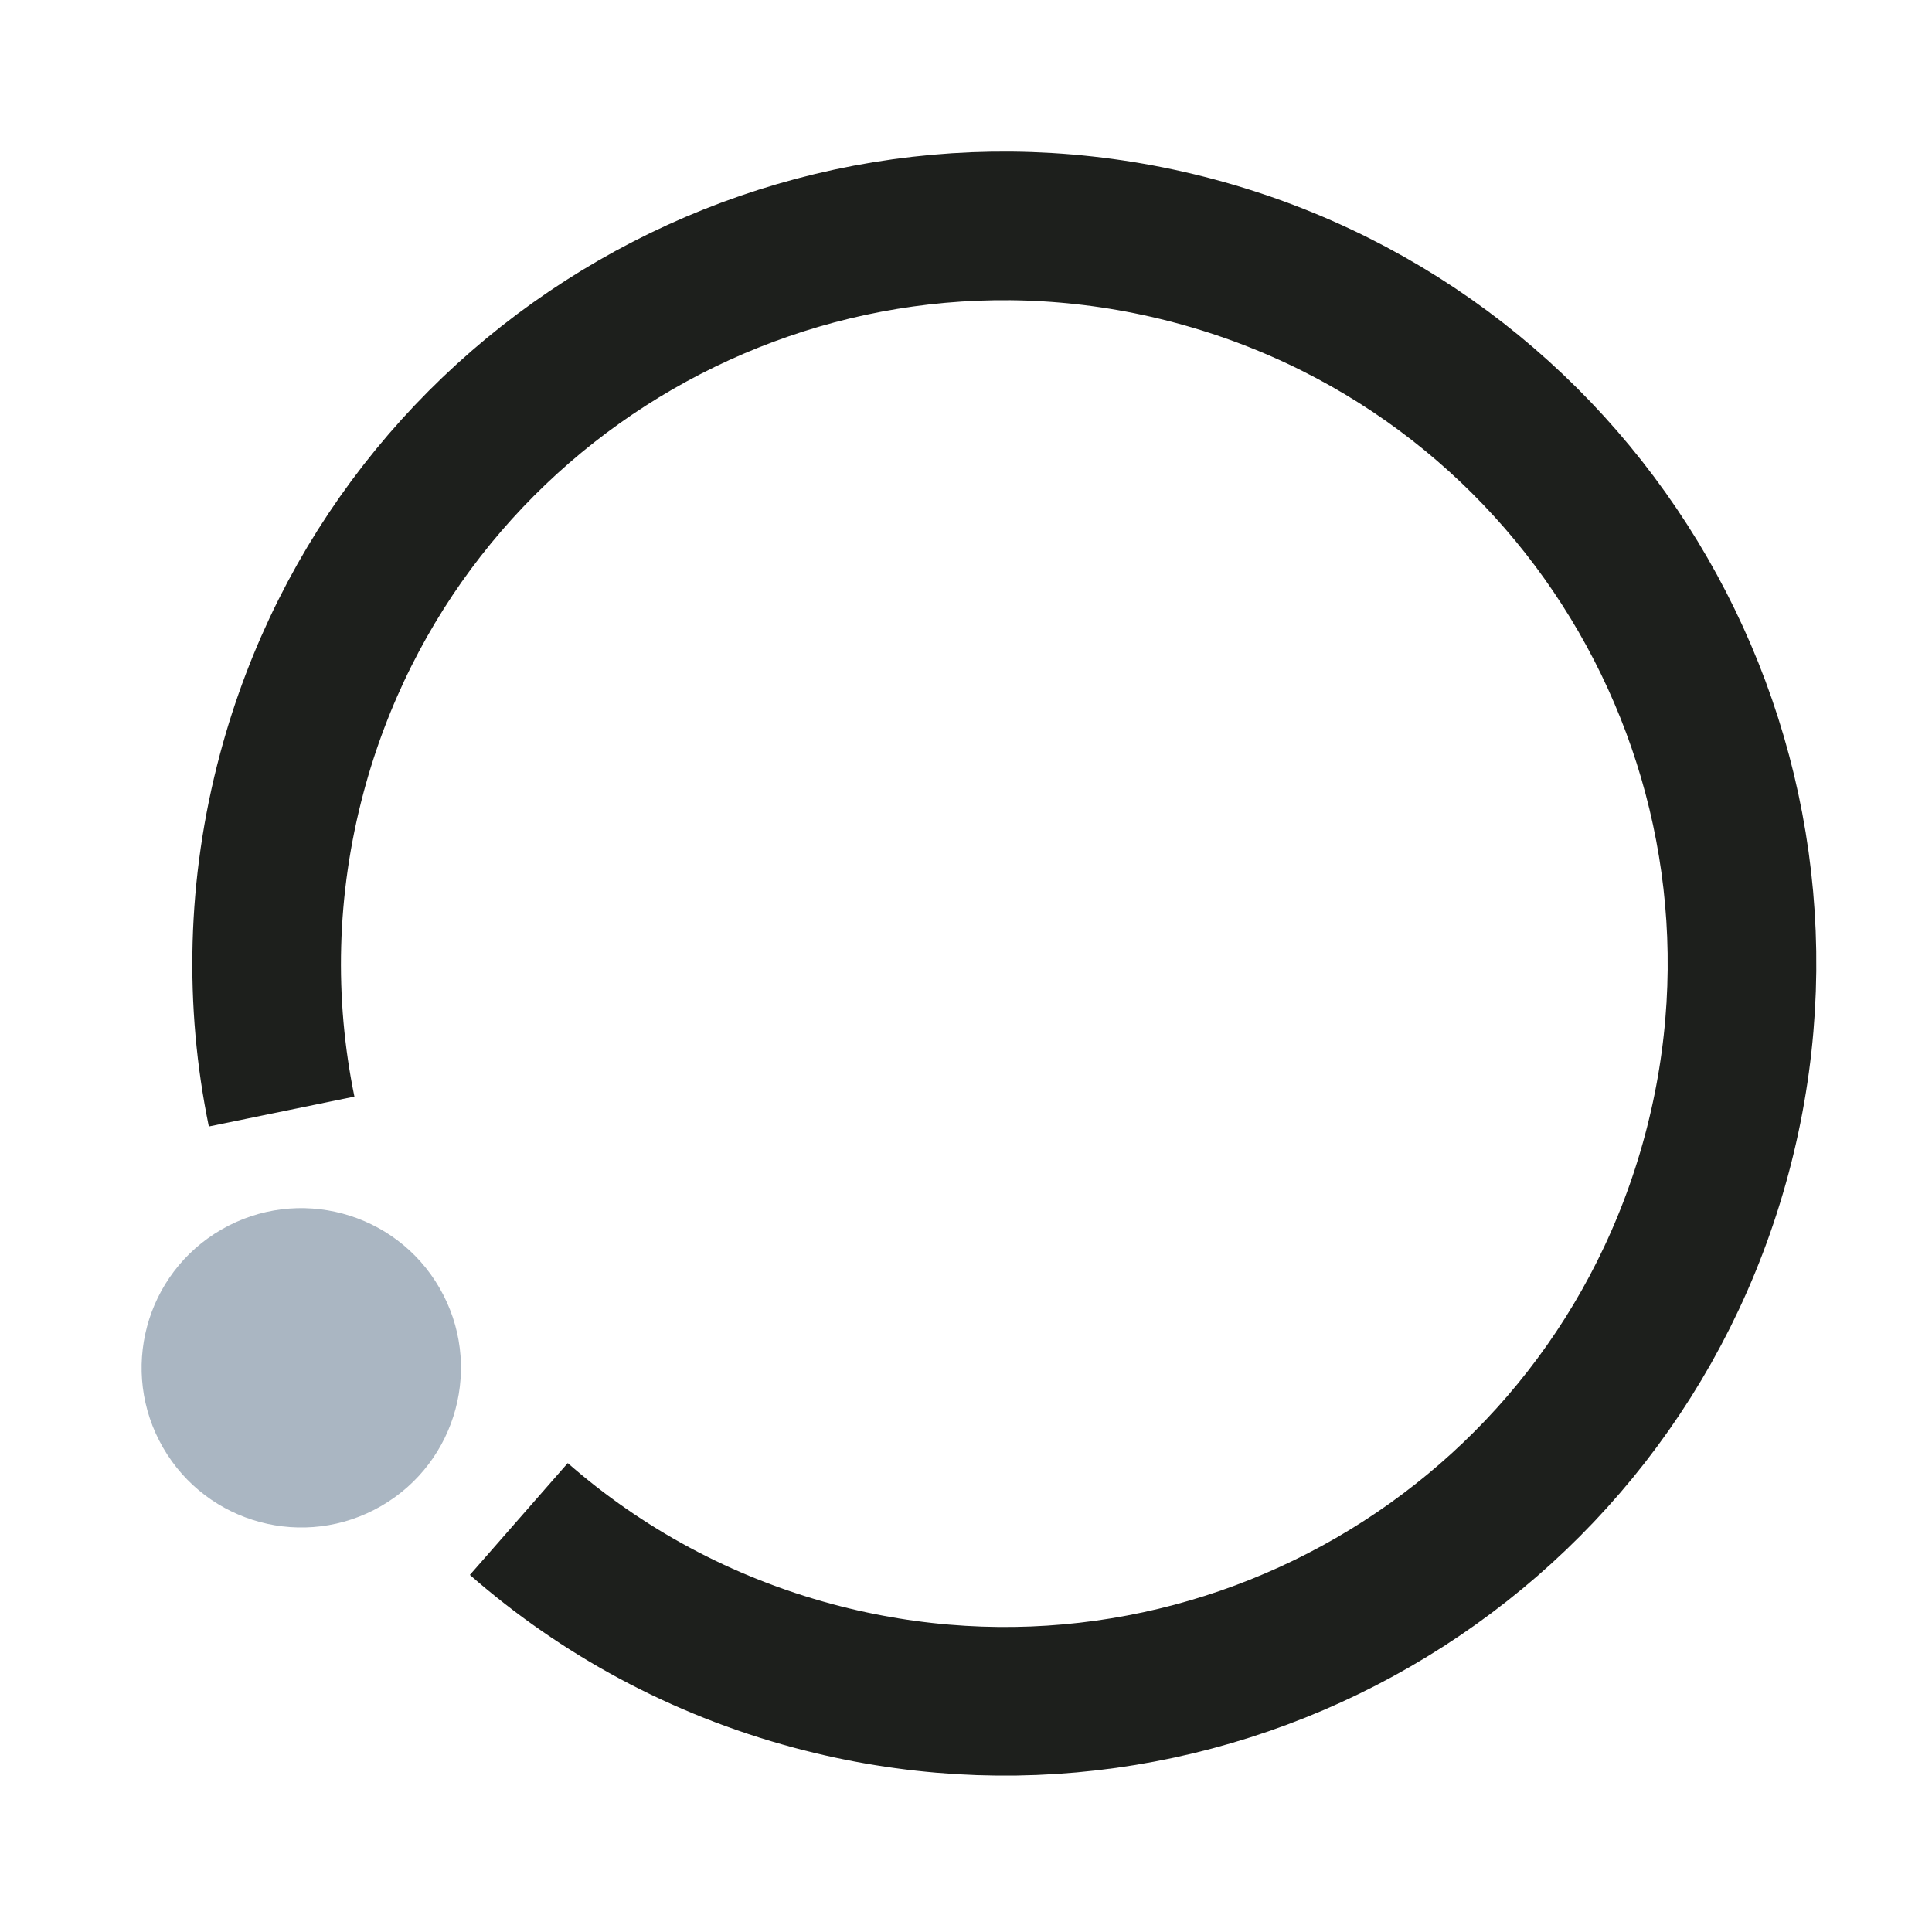
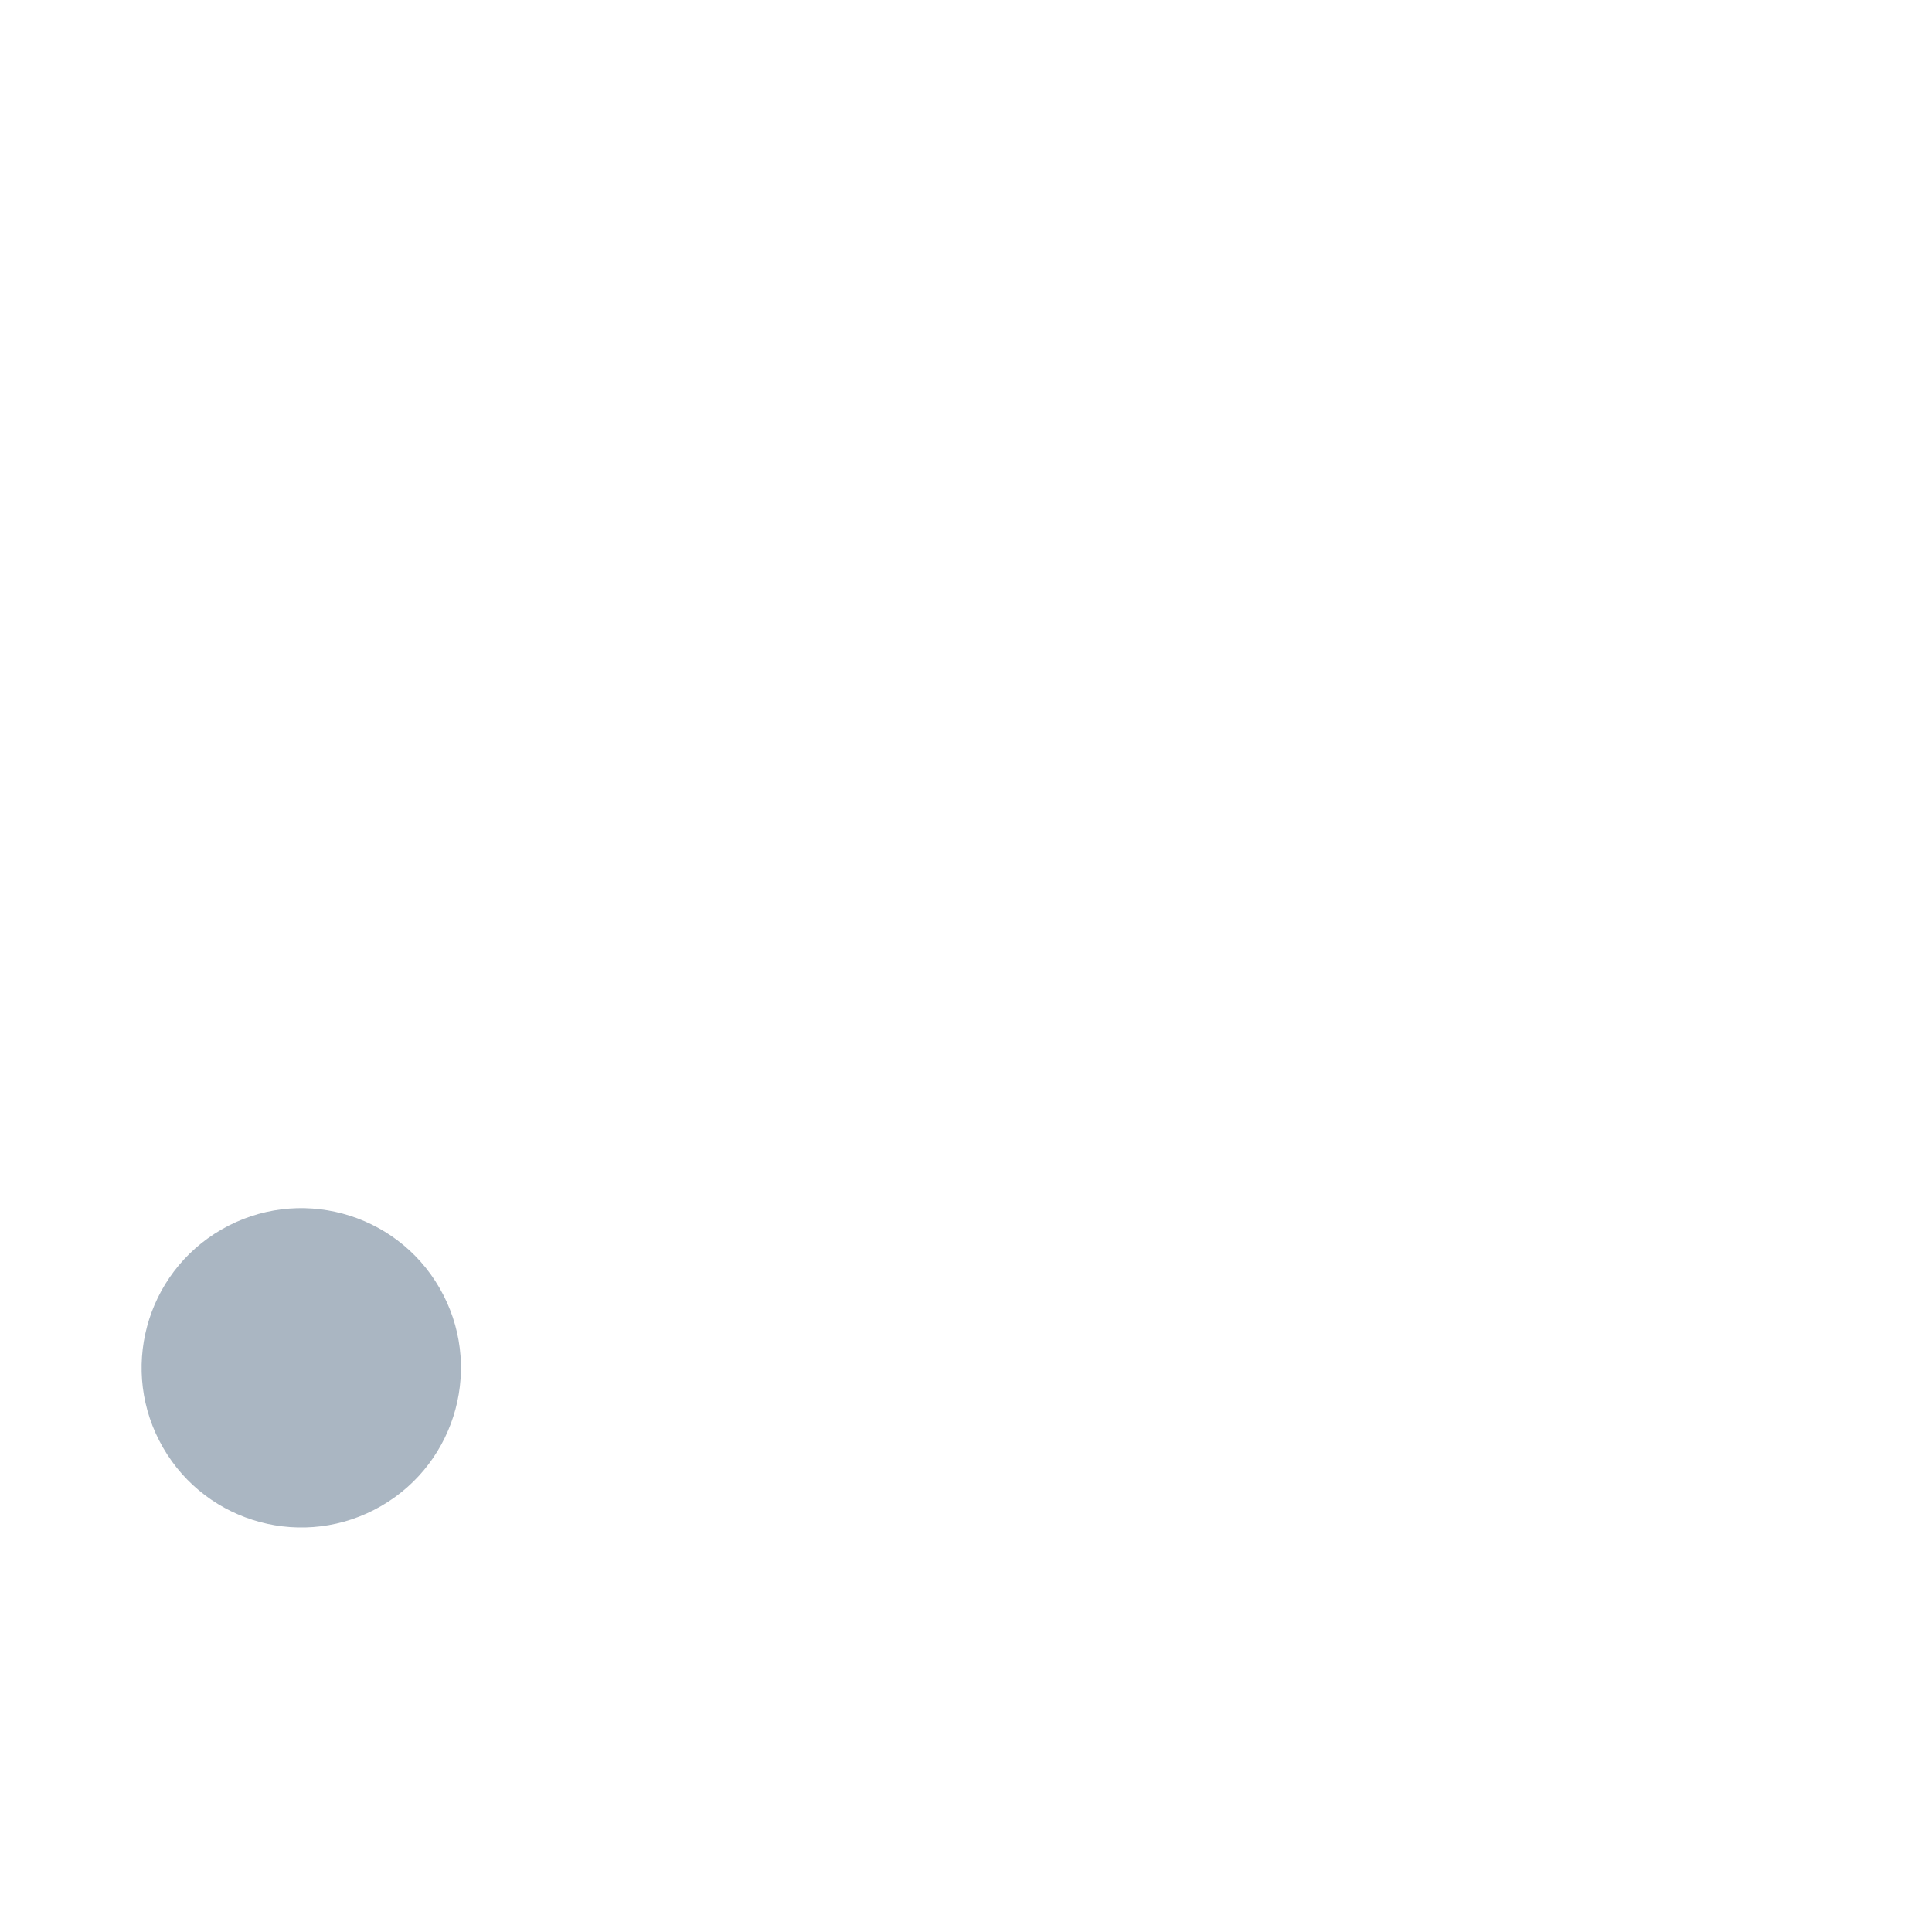
<svg xmlns="http://www.w3.org/2000/svg" width="39" height="39" viewBox="0 0 39 39" fill="none">
  <g id="Group 8970">
    <path id="Vector" d="M4.47 24.82C2.929 25.71 2.401 27.681 3.291 29.222C4.181 30.764 6.152 31.292 7.693 30.402C9.235 29.512 9.763 27.541 8.873 26C7.983 24.458 6.012 23.93 4.47 24.82Z" fill="#AAB6C2" />
-     <path id="Vector_2" d="M5.685 22.438C5.234 20.242 5.274 17.911 5.893 15.598C8.021 7.656 16.185 2.943 24.127 5.071C32.068 7.199 36.782 15.362 34.654 23.305C32.526 31.247 24.363 35.96 16.421 33.832C14.145 33.222 12.134 32.117 10.473 30.663" stroke="#1D1F1C" stroke-width="3" stroke-miterlimit="10" />
  </g>
</svg>